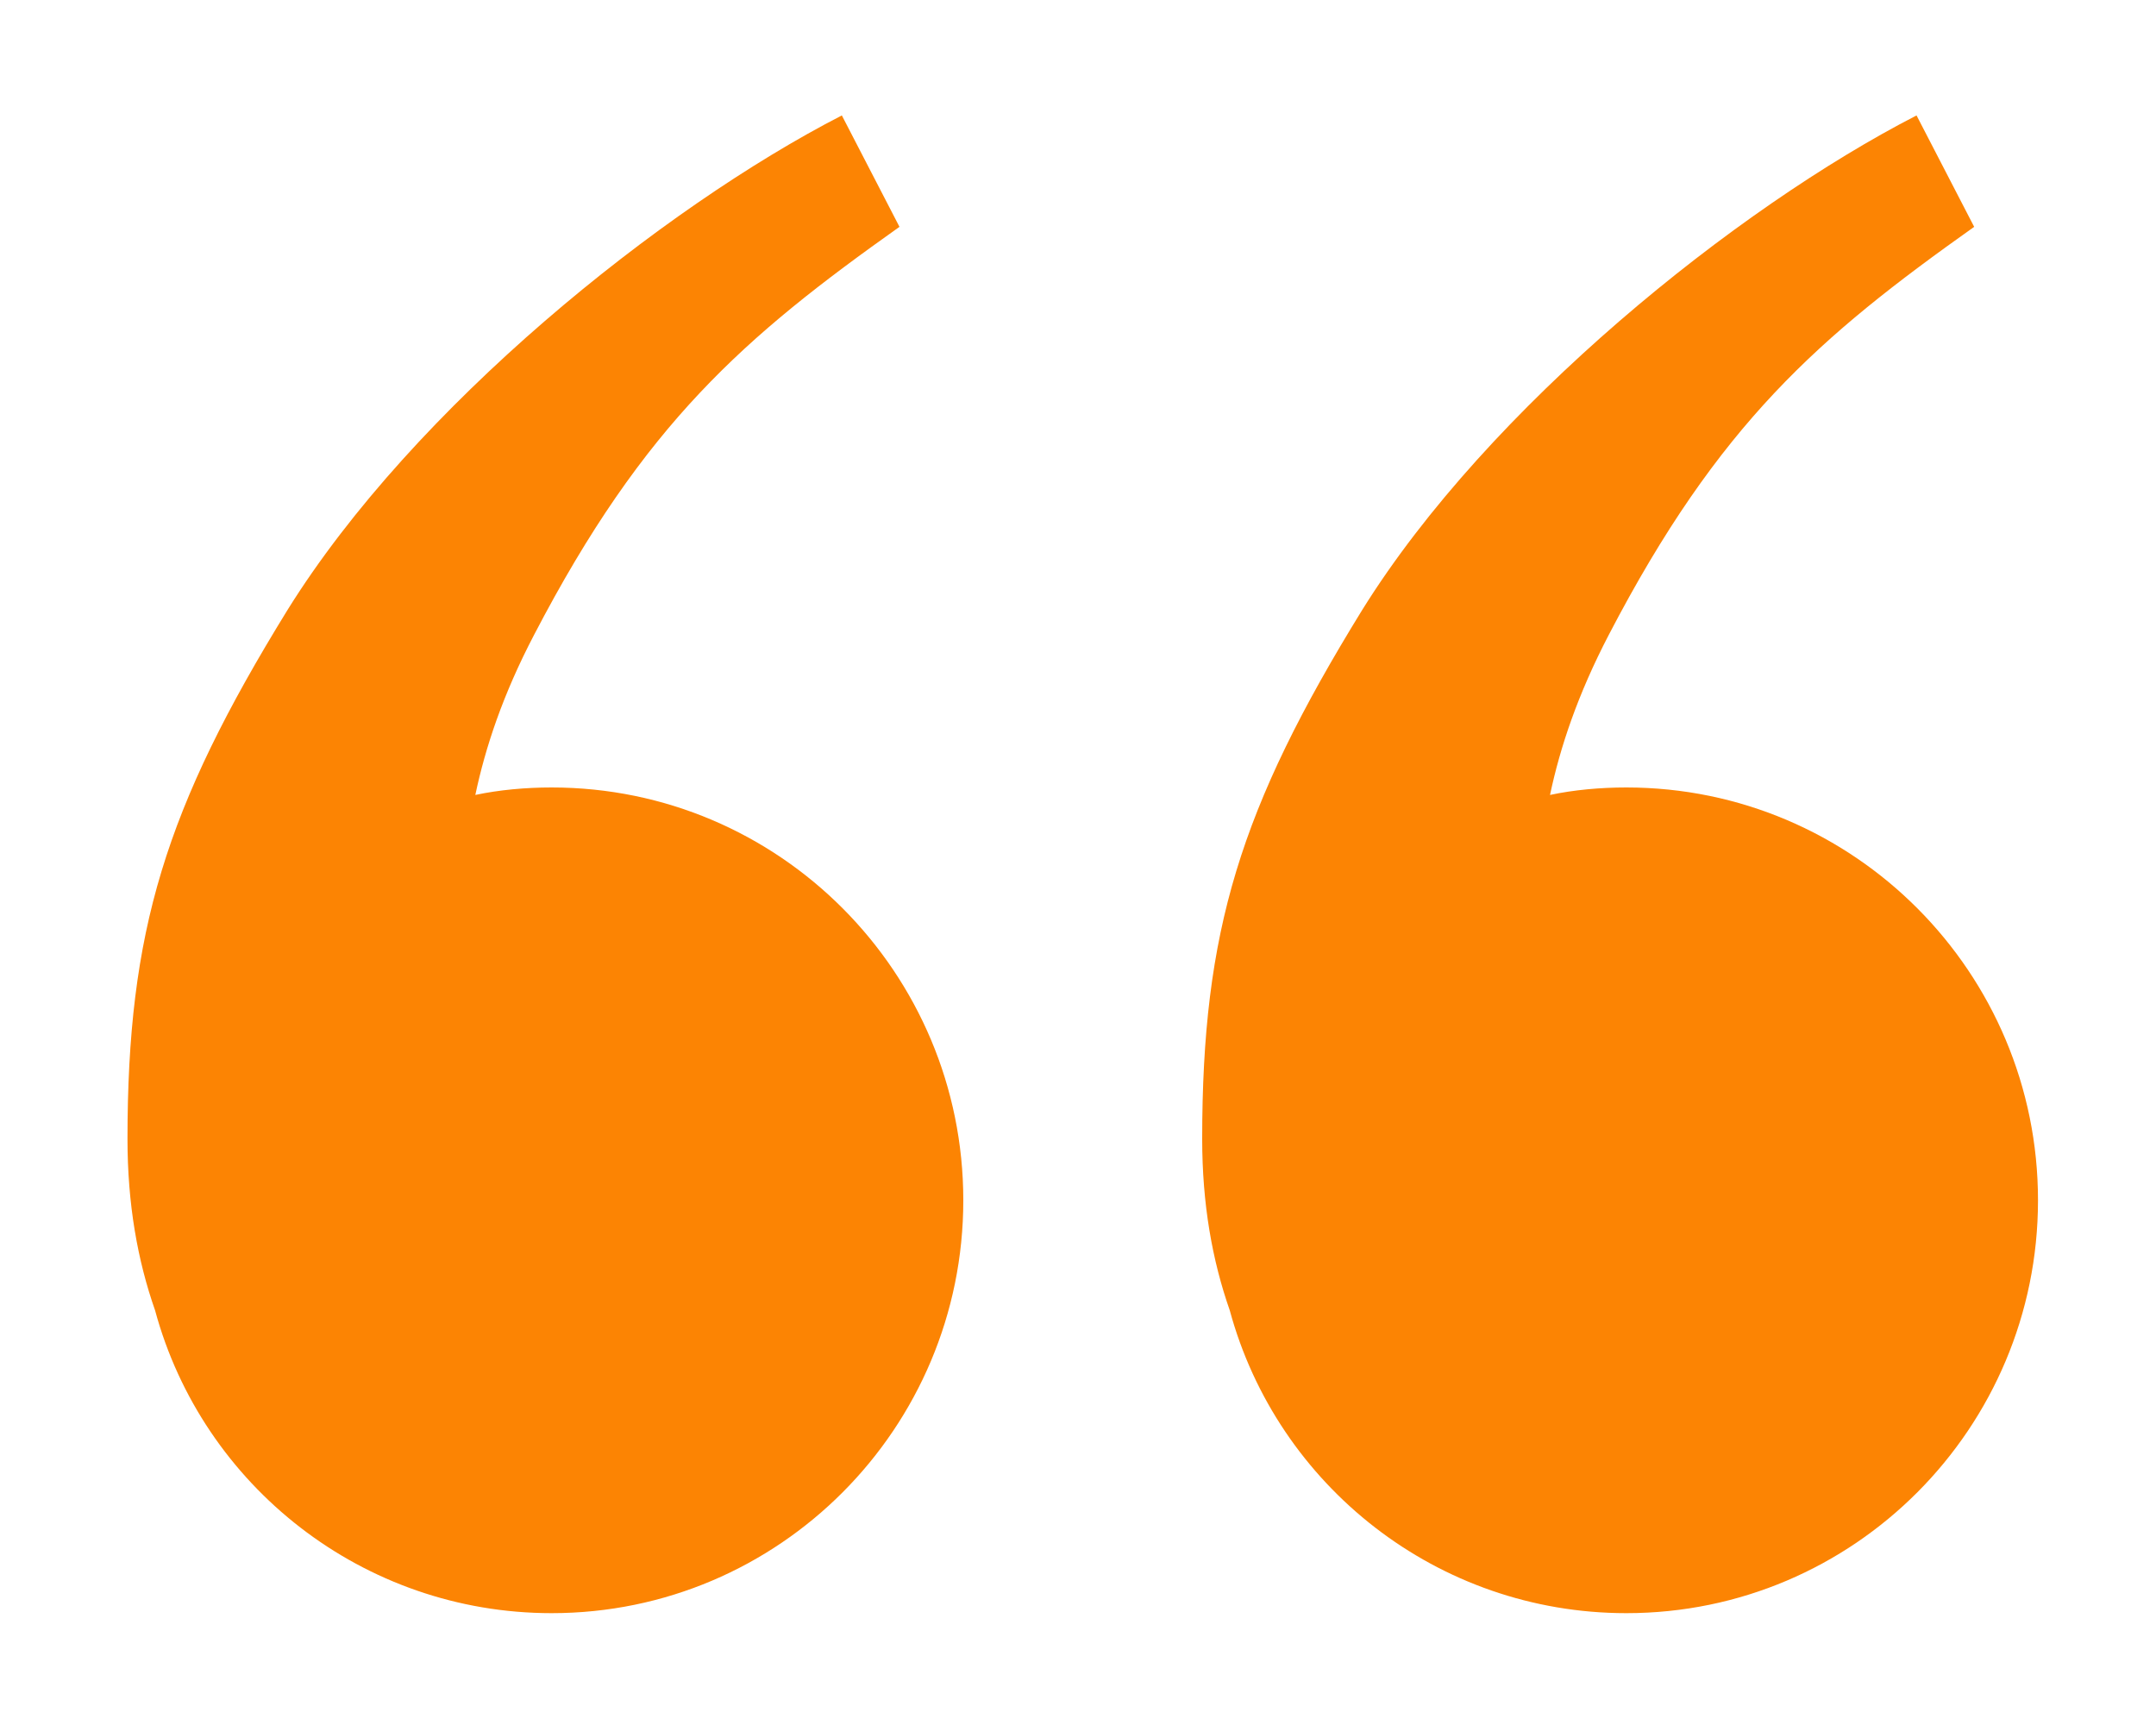
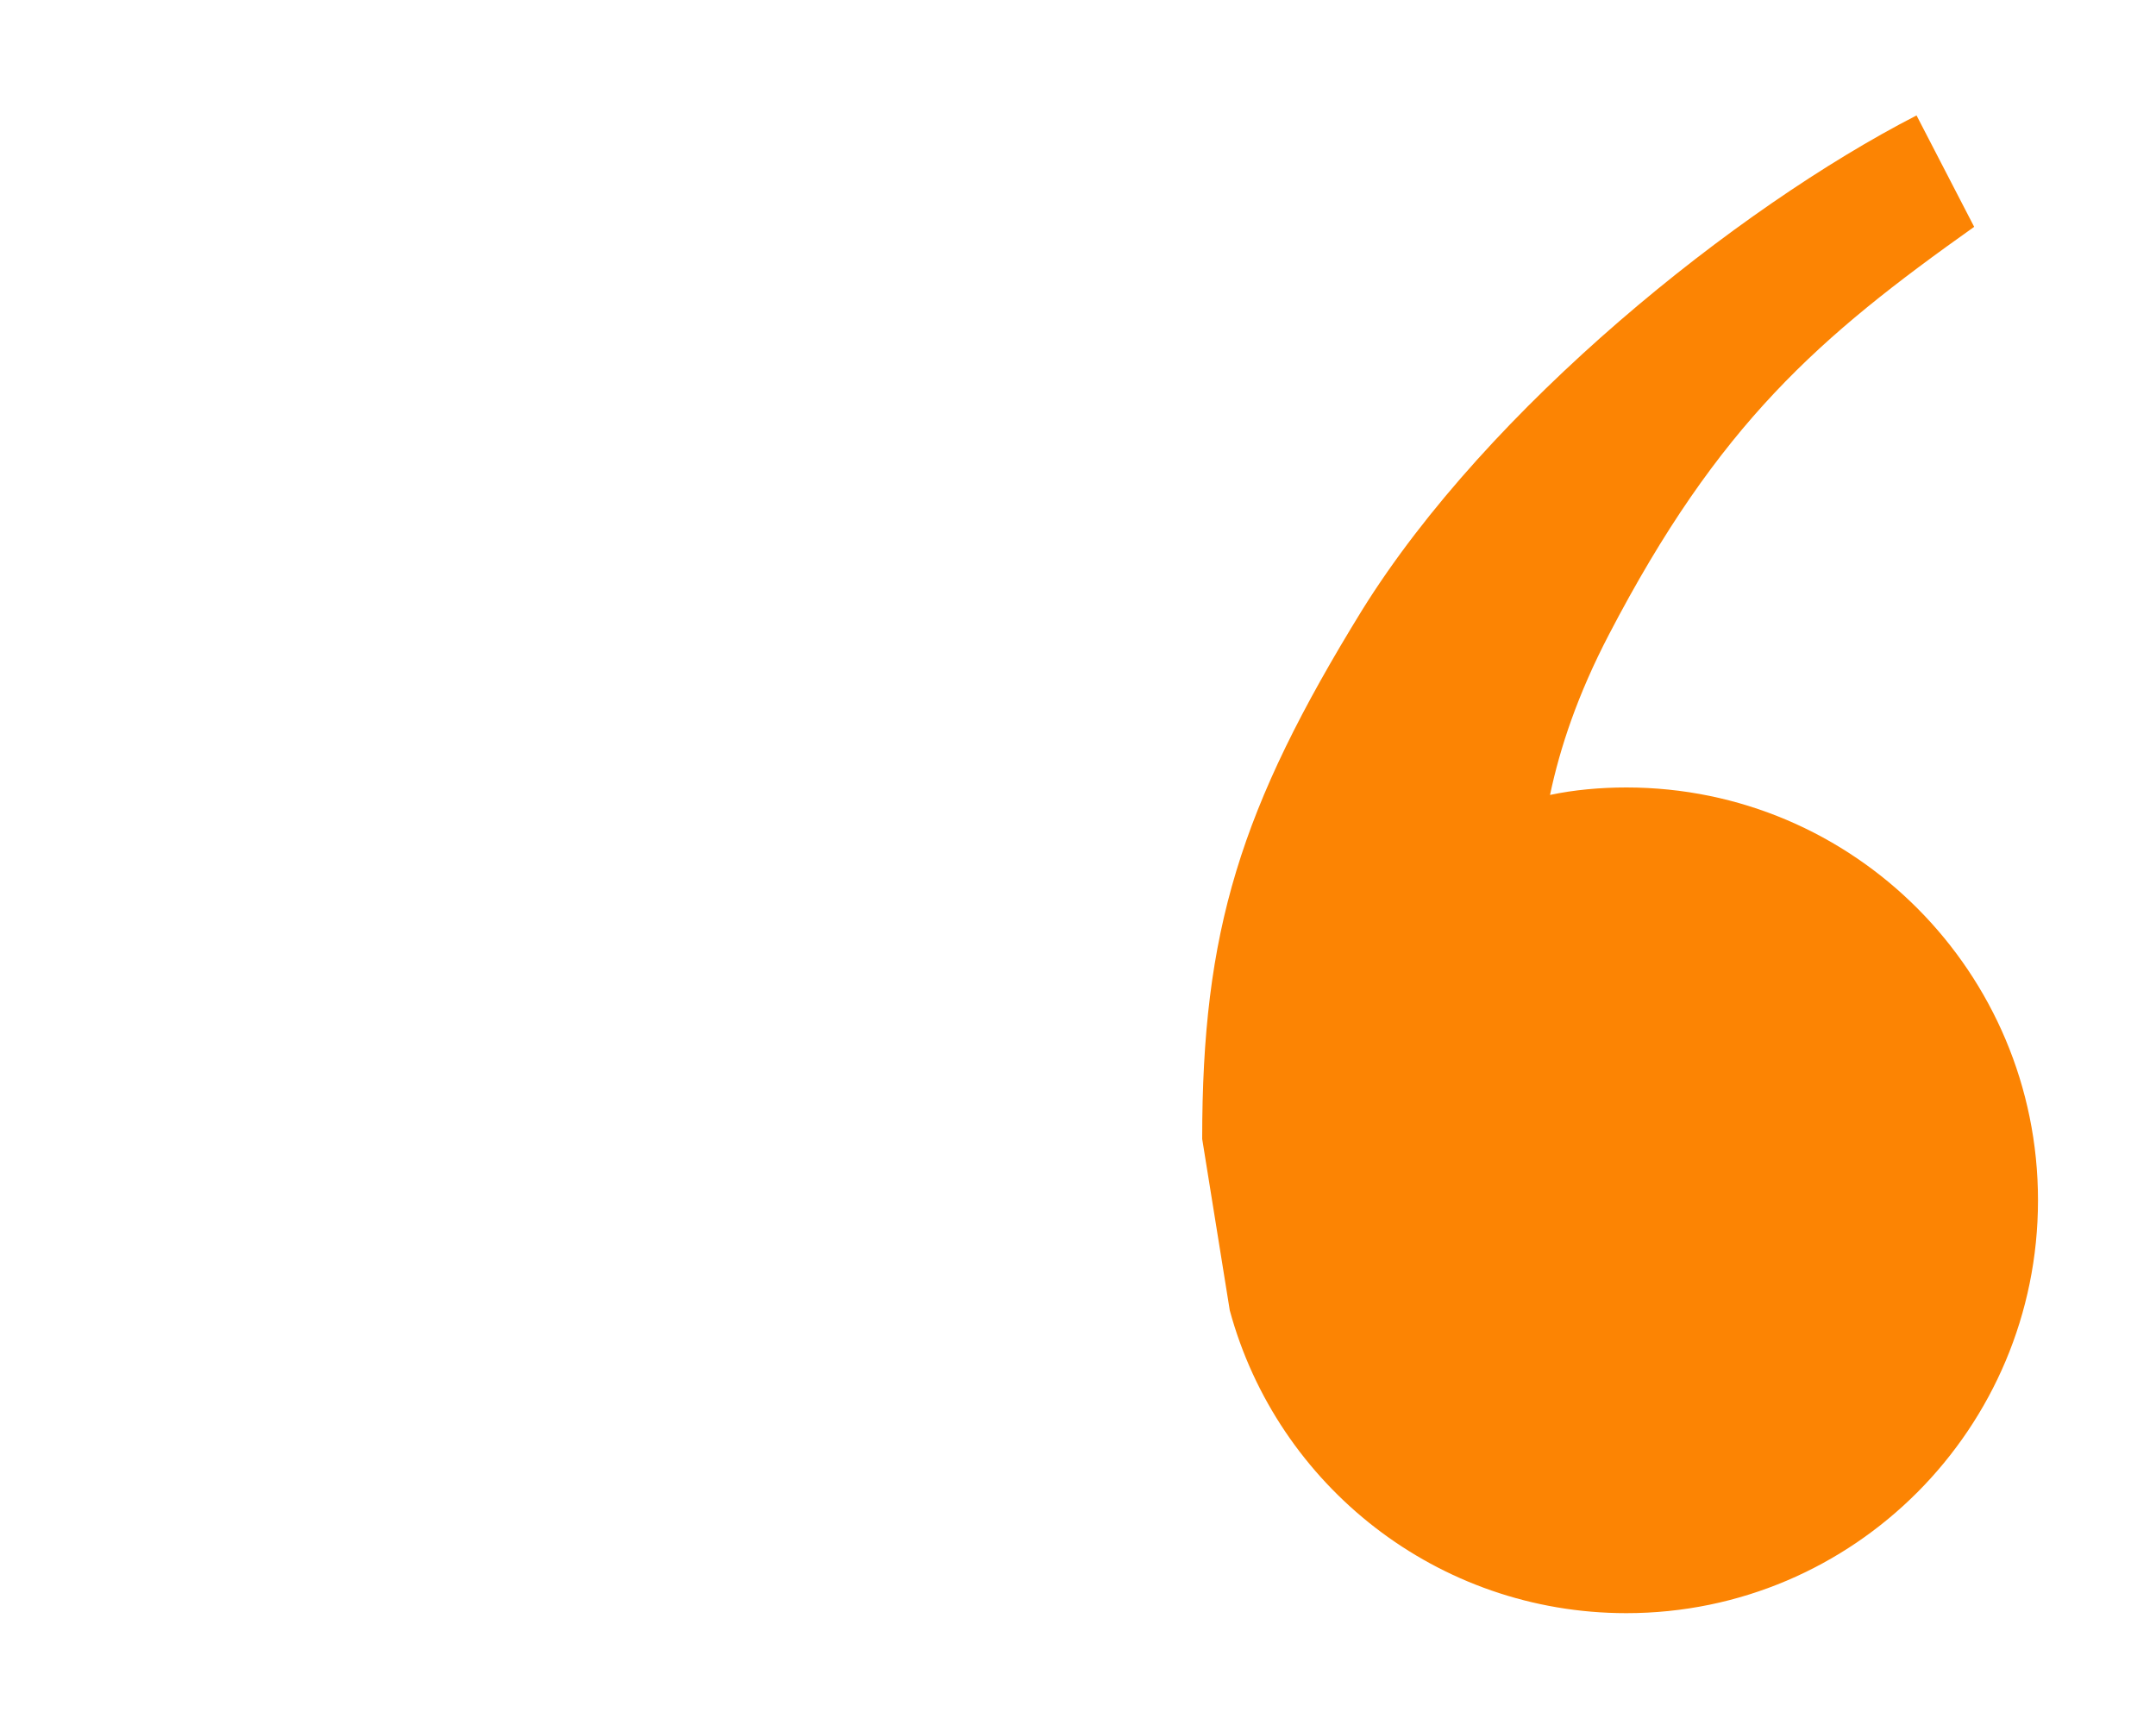
<svg xmlns="http://www.w3.org/2000/svg" width="15" height="12" viewBox="0 0 15 12" fill="none">
-   <path d="M0.887 7.923C0.887 6.479 1.148 5.626 2.001 4.242C2.88 2.831 4.604 1.447 5.857 0.803L6.258 1.578C5.178 2.344 4.482 2.945 3.716 4.416C3.498 4.833 3.377 5.199 3.307 5.53C3.472 5.495 3.655 5.478 3.838 5.478C5.422 5.478 6.702 6.766 6.702 8.35C6.702 9.934 5.422 11.222 3.838 11.222C2.524 11.222 1.409 10.335 1.079 9.116C0.957 8.768 0.887 8.376 0.887 7.923Z" fill="#FC8403" />
-   <path d="M8.364 7.923C8.364 6.479 8.625 5.626 9.478 4.242C10.357 2.831 12.081 1.447 13.334 0.803L13.735 1.578C12.655 2.344 11.959 2.945 11.193 4.416C10.976 4.833 10.854 5.199 10.784 5.53C10.949 5.495 11.132 5.478 11.315 5.478C12.899 5.478 14.179 6.766 14.179 8.35C14.179 9.934 12.899 11.222 11.315 11.222C10.001 11.222 8.887 10.335 8.556 9.116C8.434 8.768 8.364 8.376 8.364 7.923Z" fill="#FC8403" />
+   <path d="M8.364 7.923C8.364 6.479 8.625 5.626 9.478 4.242C10.357 2.831 12.081 1.447 13.334 0.803L13.735 1.578C12.655 2.344 11.959 2.945 11.193 4.416C10.976 4.833 10.854 5.199 10.784 5.53C10.949 5.495 11.132 5.478 11.315 5.478C12.899 5.478 14.179 6.766 14.179 8.35C14.179 9.934 12.899 11.222 11.315 11.222C10.001 11.222 8.887 10.335 8.556 9.116Z" fill="#FC8403" />
</svg>